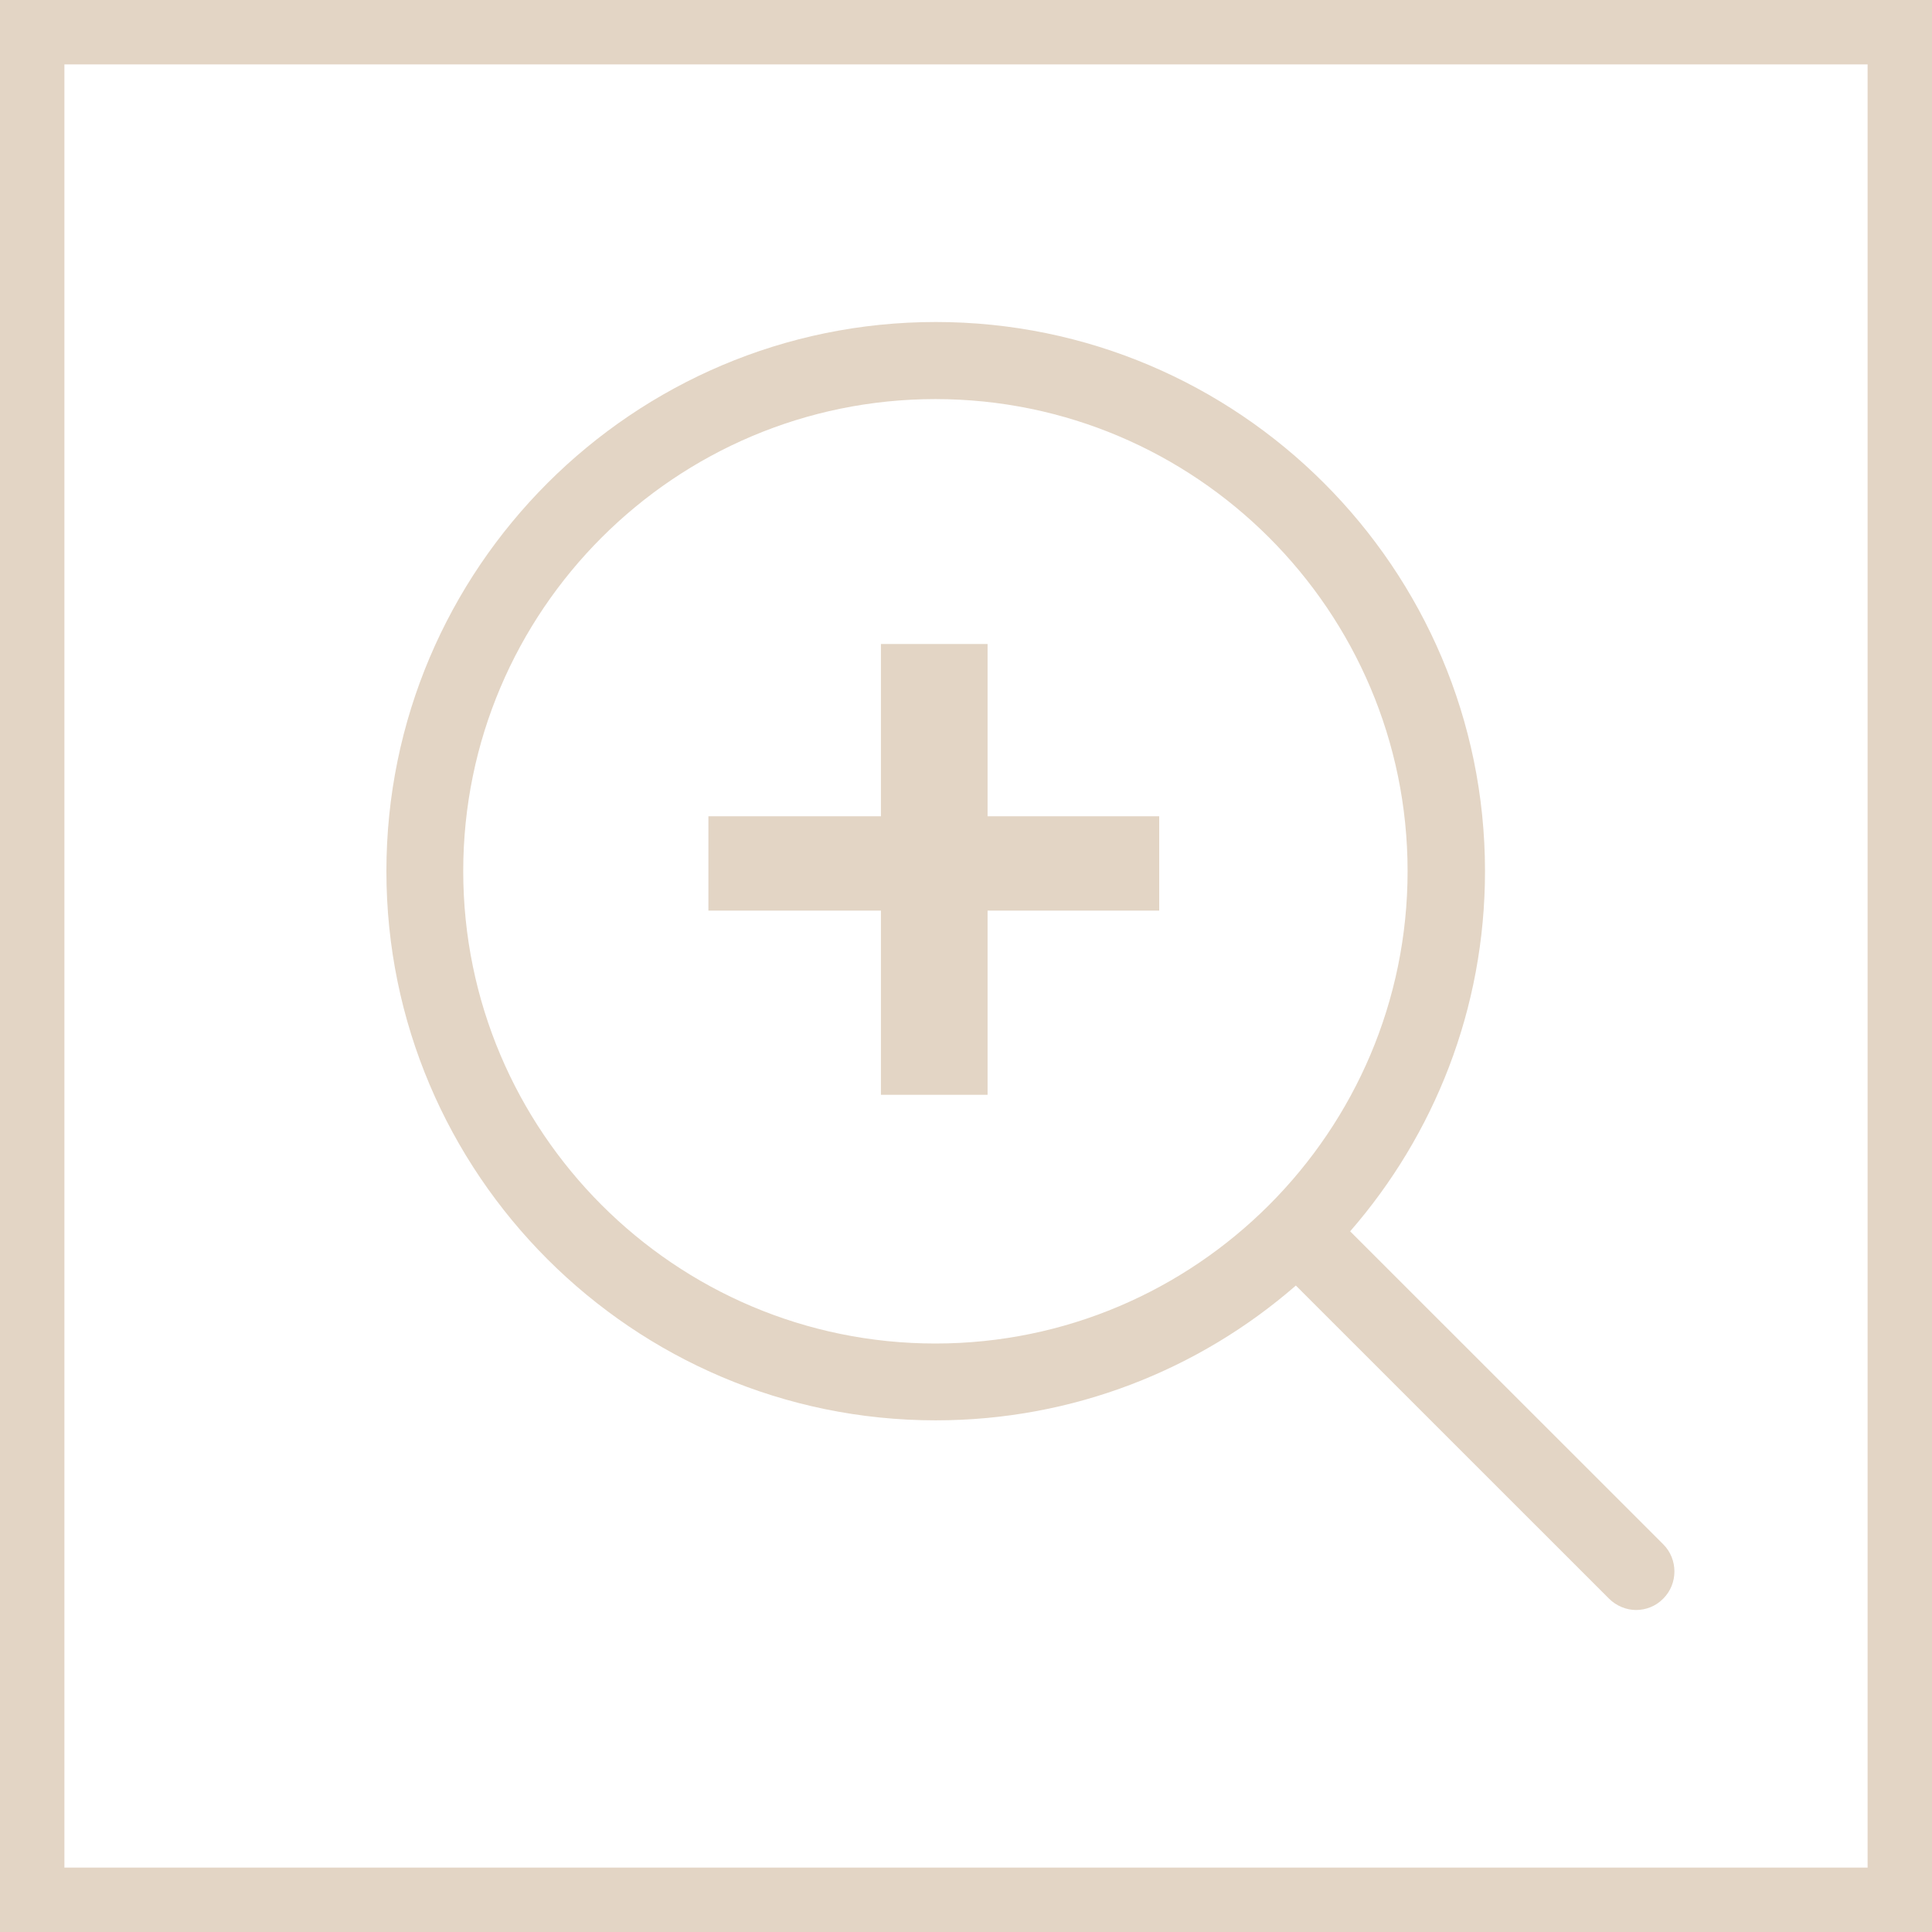
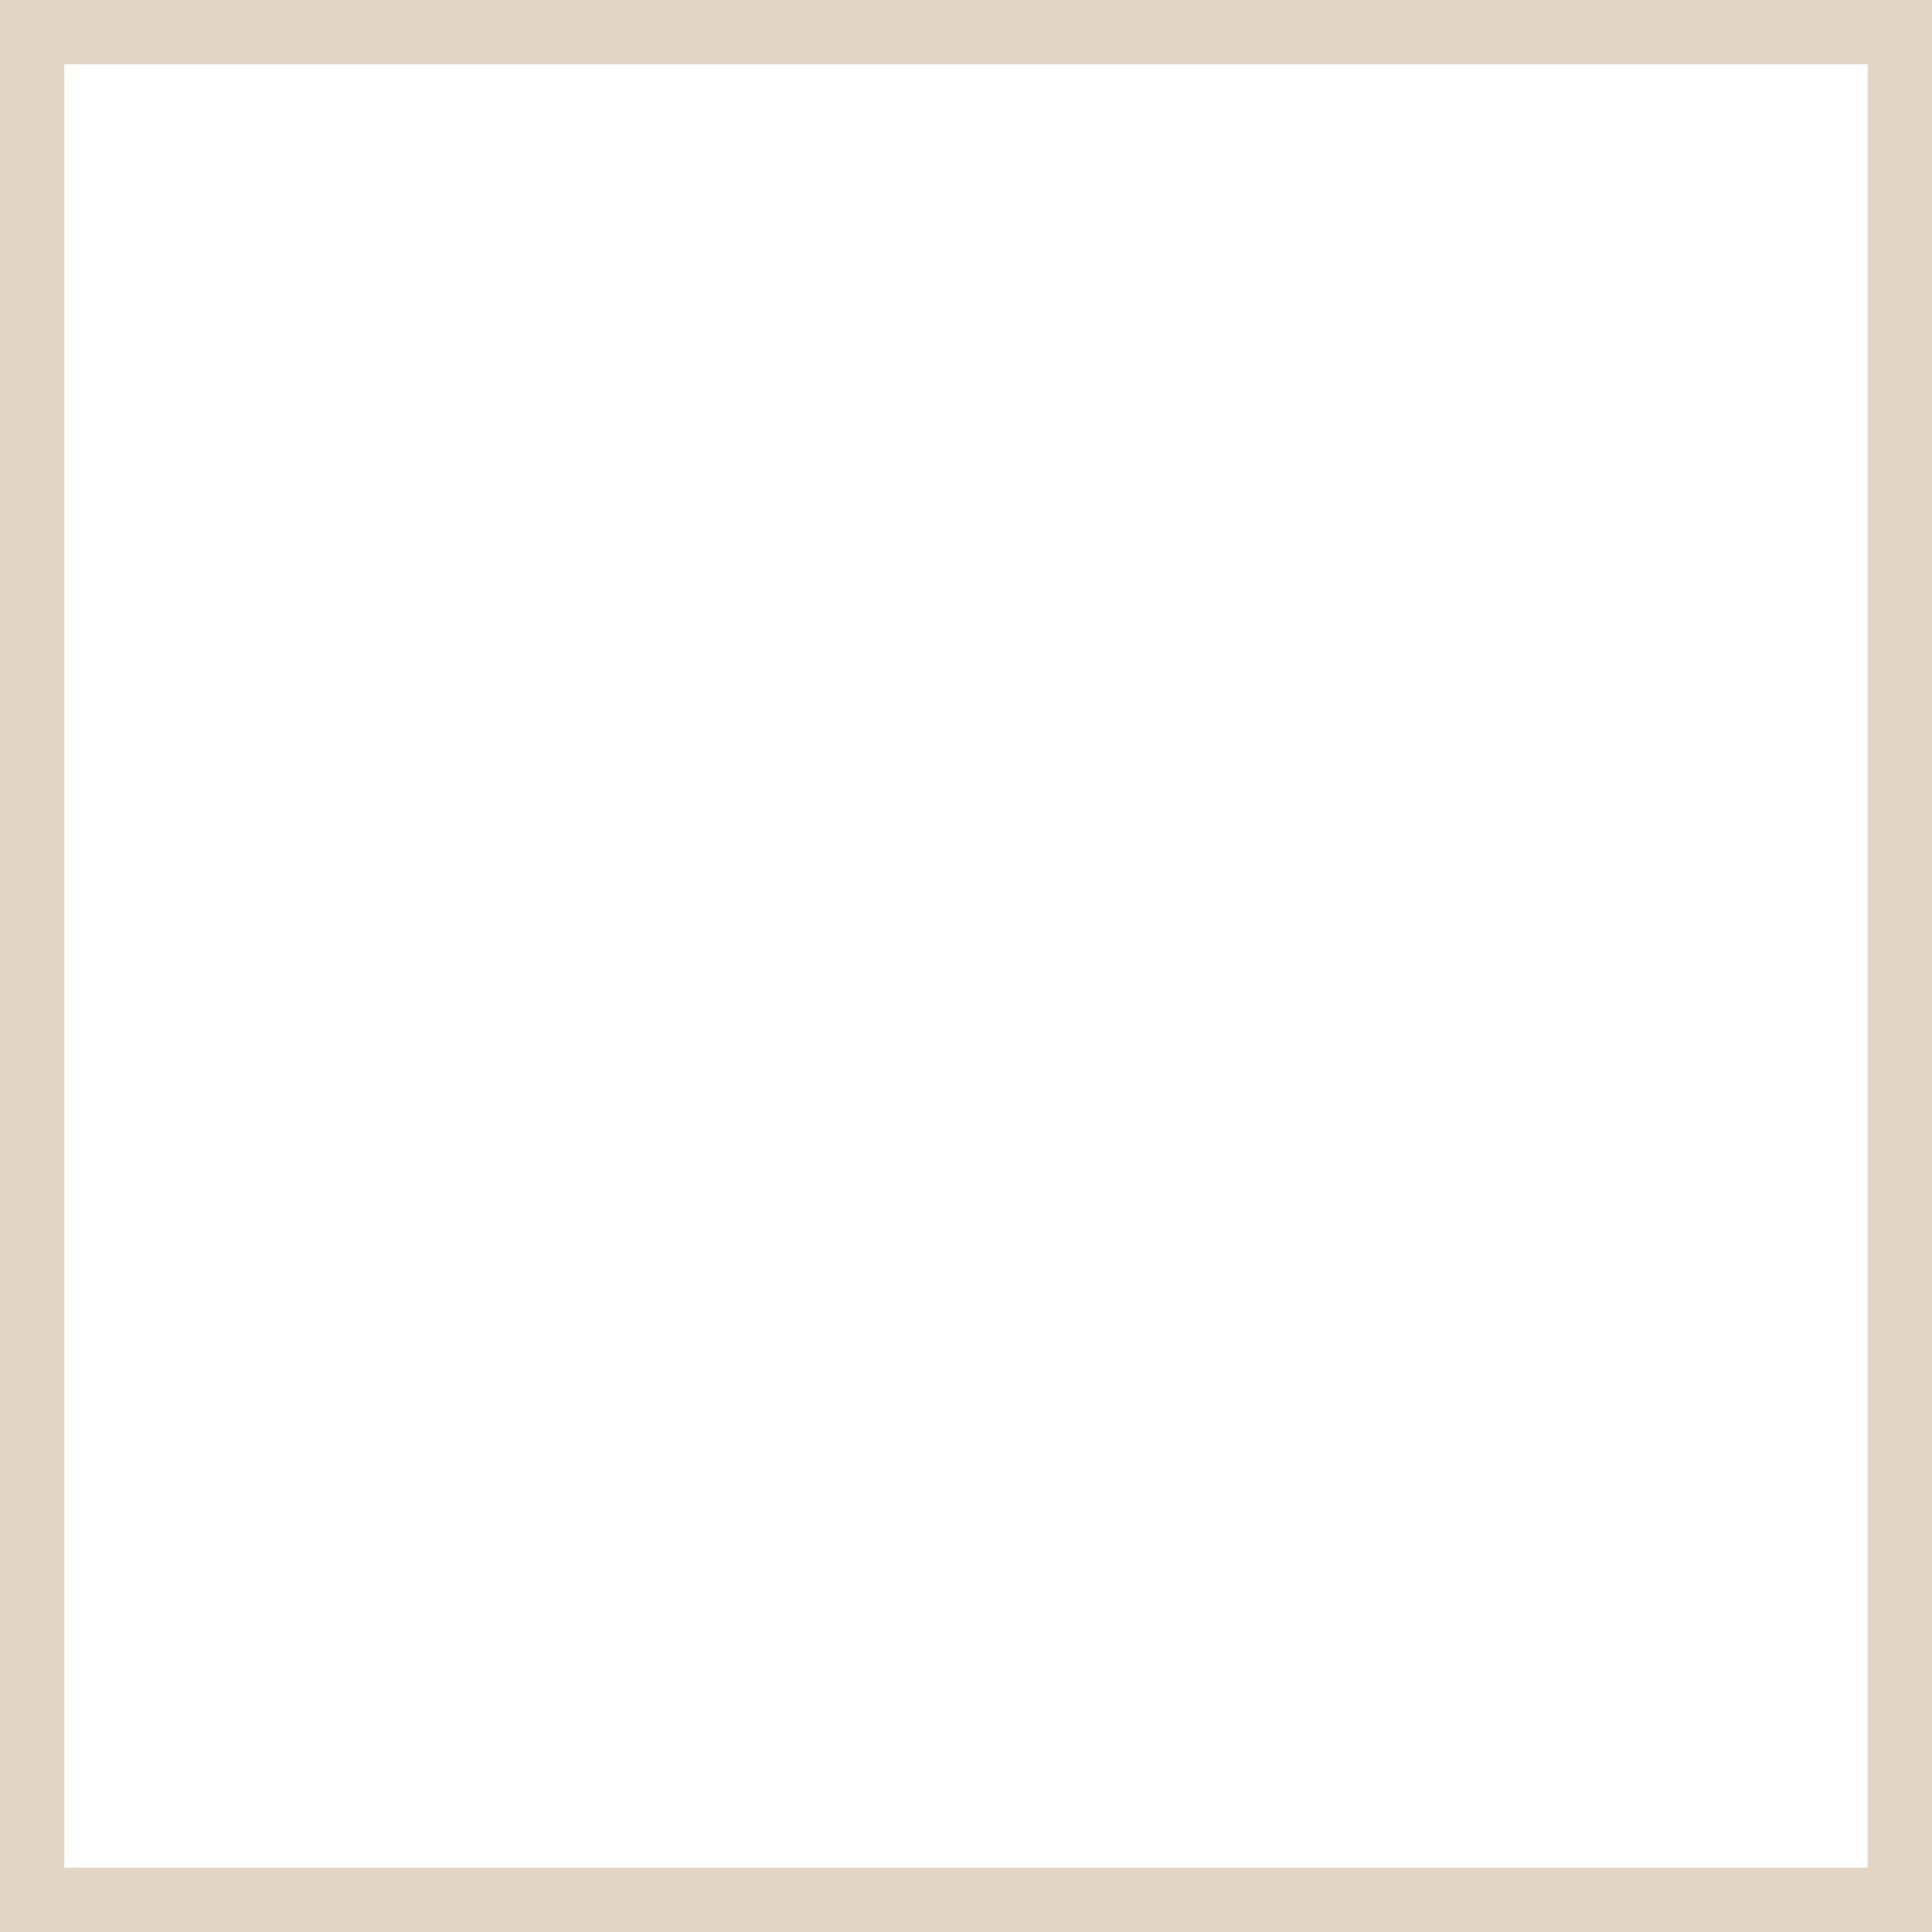
<svg xmlns="http://www.w3.org/2000/svg" width="30" height="30" viewBox="0 0 30 30" fill="none">
  <rect x="0.5" y="0.5" width="29" height="29" stroke="#E3D5C5" />
-   <path d="M15.335 12.675H18V14.14H15.335V17H13.679V14.14H11V12.675H13.679V10H15.335V12.675Z" fill="#E3D5C5" />
-   <path d="M25.827 23.98L20.965 19.12C22.27 17.62 23.059 15.665 23.059 13.528C23.059 8.822 19.231 5 14.53 5C9.828 5 6 8.827 6 13.528C6 18.228 9.828 22.055 14.53 22.055C16.667 22.055 18.623 21.266 20.122 19.962L24.984 24.823C25.099 24.938 25.255 25 25.405 25C25.556 25 25.712 24.942 25.827 24.823C26.058 24.592 26.058 24.211 25.827 23.98V23.98ZM7.193 13.527C7.193 9.483 10.484 6.197 14.525 6.197C18.566 6.197 21.857 9.487 21.857 13.527C21.857 17.567 18.57 20.862 14.525 20.862C10.48 20.862 7.193 17.572 7.193 13.527Z" fill="#E3D5C5" />
</svg>